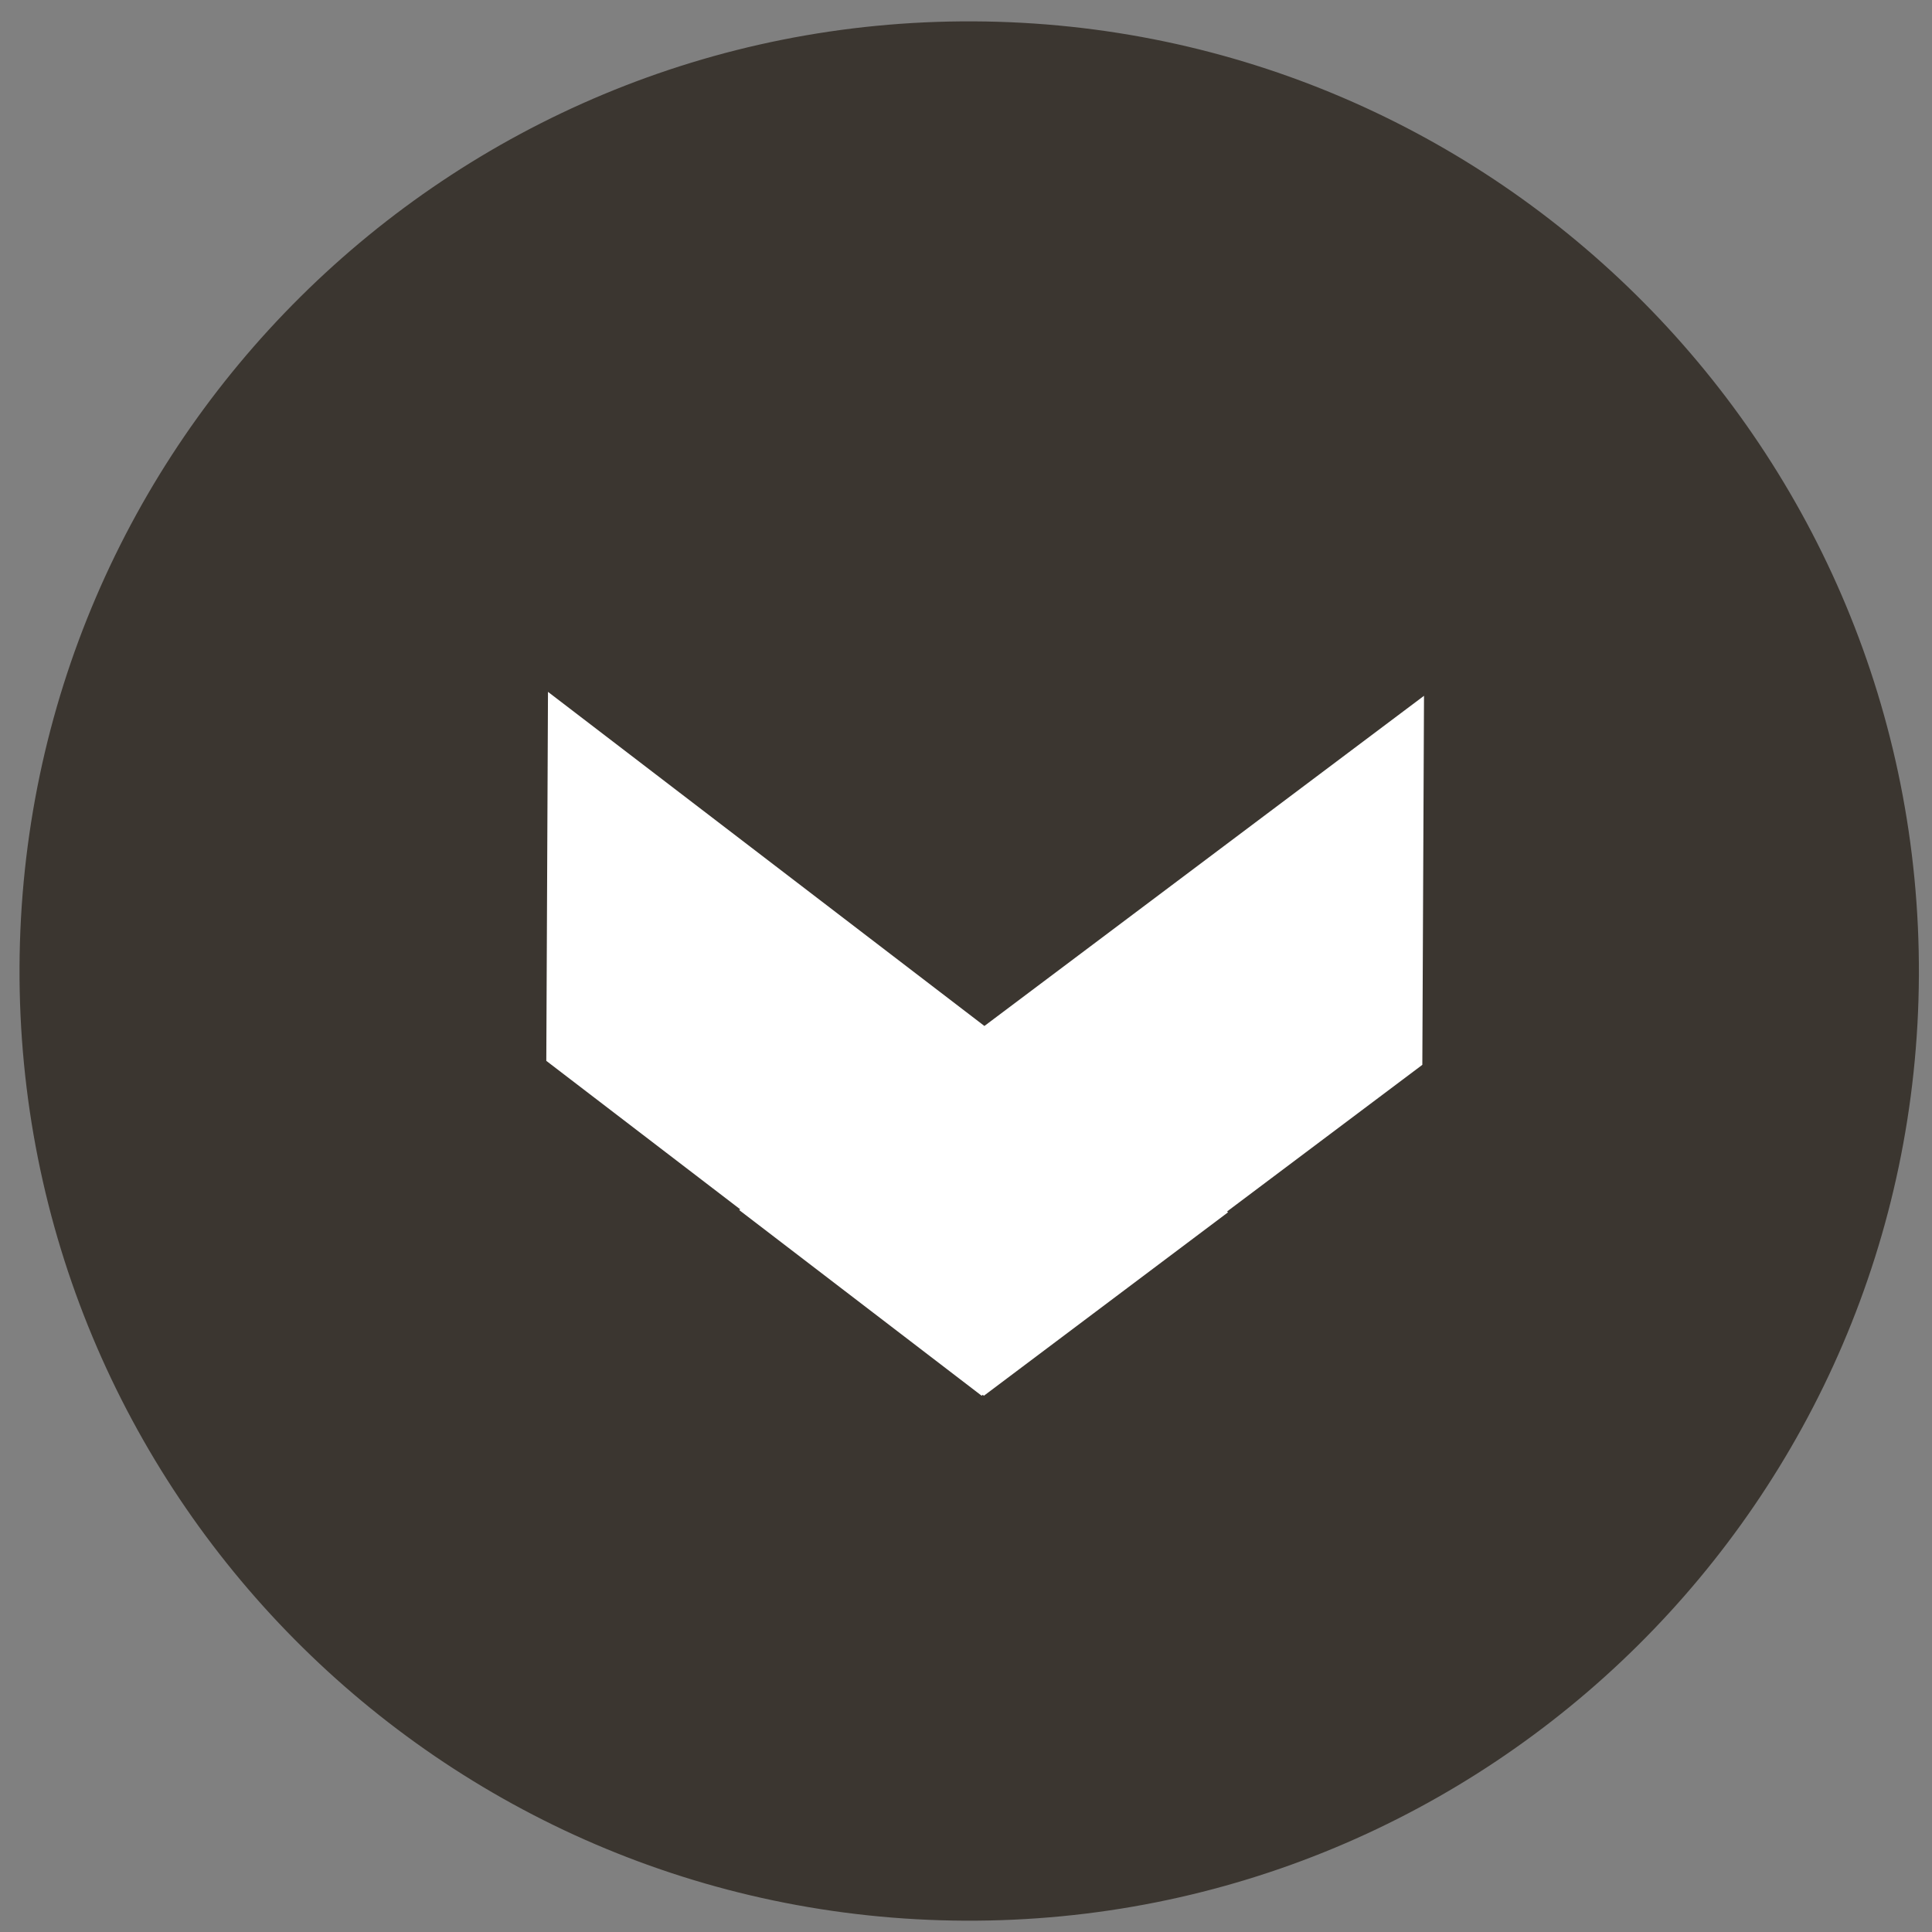
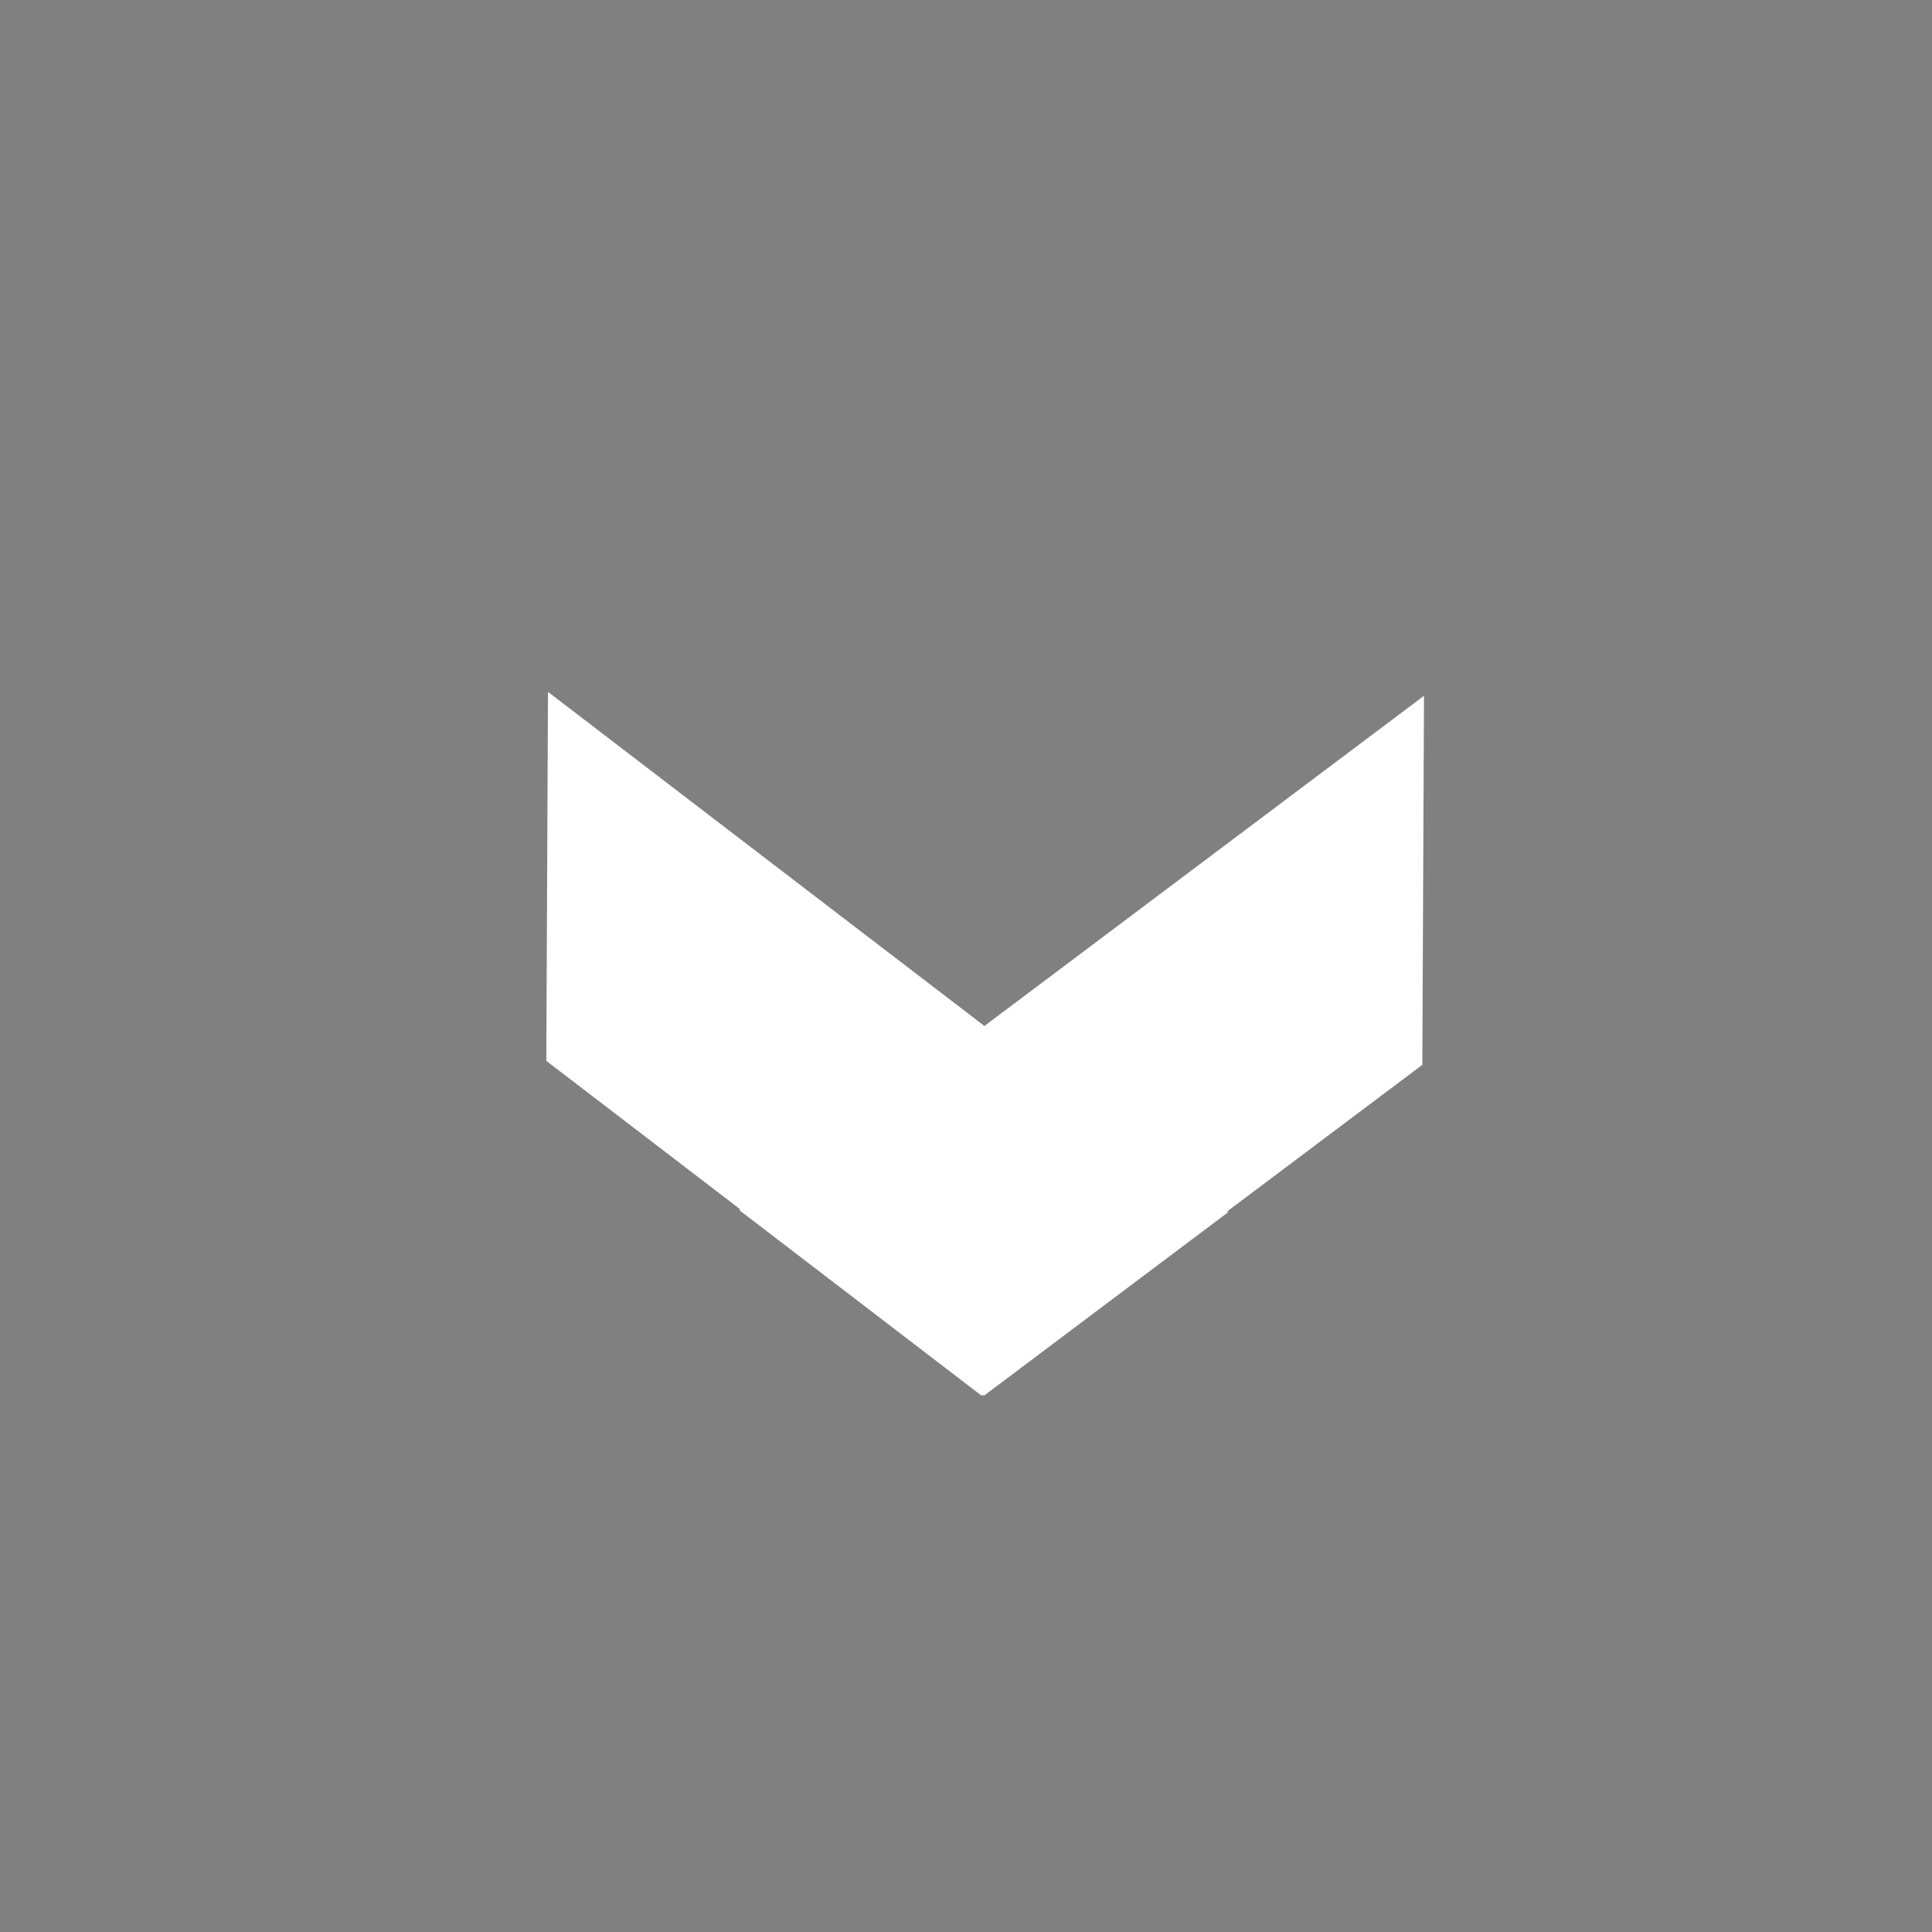
<svg xmlns="http://www.w3.org/2000/svg" version="1.1" id="Ebene_1" x="0px" y="0px" width="500px" height="500px" viewBox="0 0 500 500" style="enable-background:new 0 0 500 500;" xml:space="preserve">
  <rect x="0" y="0" width="500" height="500" fill="#808080" stroke="none" />
  <g>
-     <path style="fill:#3B3630;" d="M496.608,252.447C497.228,116.701,387.709,6.148,251.952,5.529   C116.225,4.911,5.686,114.46,5.054,250.207C4.435,385.921,113.984,496.451,249.711,497.07   C385.456,497.689,495.99,388.162,496.608,252.447z" />
-   </g>
+     </g>
  <g>
    <polygon style="fill:#FFFFFF;" points="141.818,179.051 141.383,274.547 191.569,312.969 191.288,313.152 254.048,361.212    254.33,360.983 254.635,361.215 317.834,313.729 317.547,313.543 368.098,275.58 368.532,180.073 254.765,265.521  " />
  </g>
  <g>
</g>
  <g>
</g>
  <g>
</g>
  <g>
</g>
  <g>
</g>
  <g>
</g>
</svg>